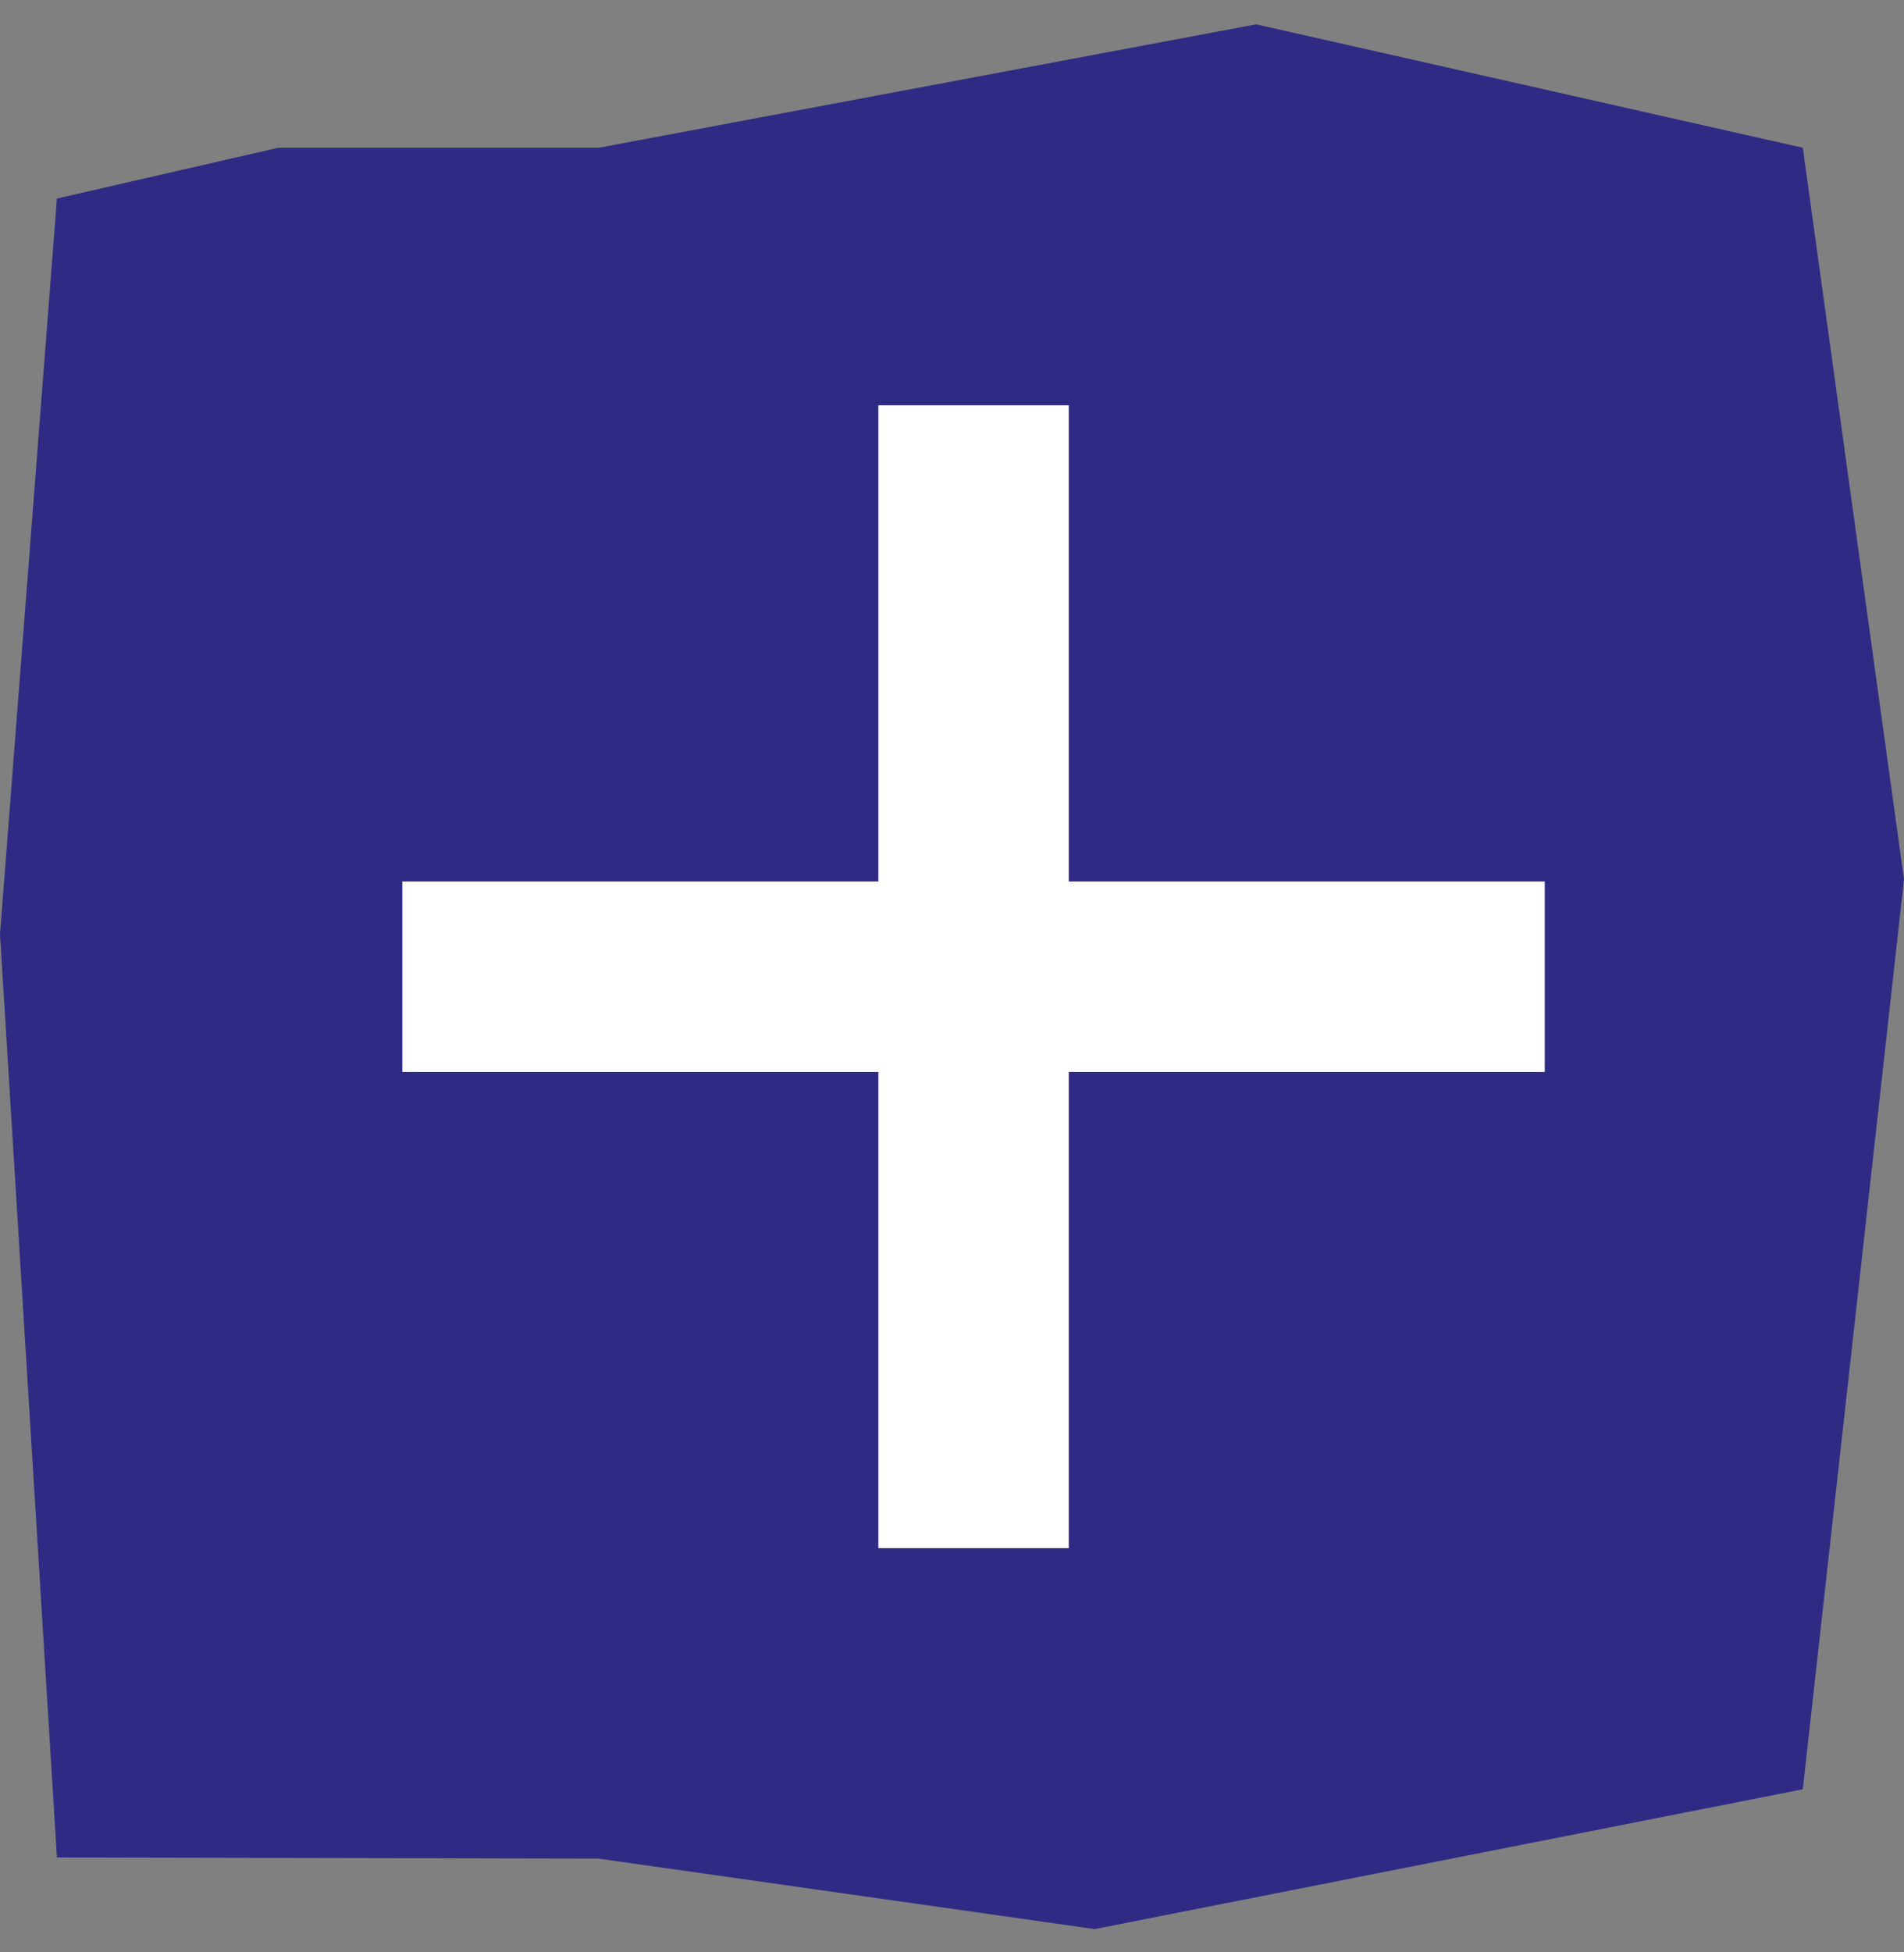
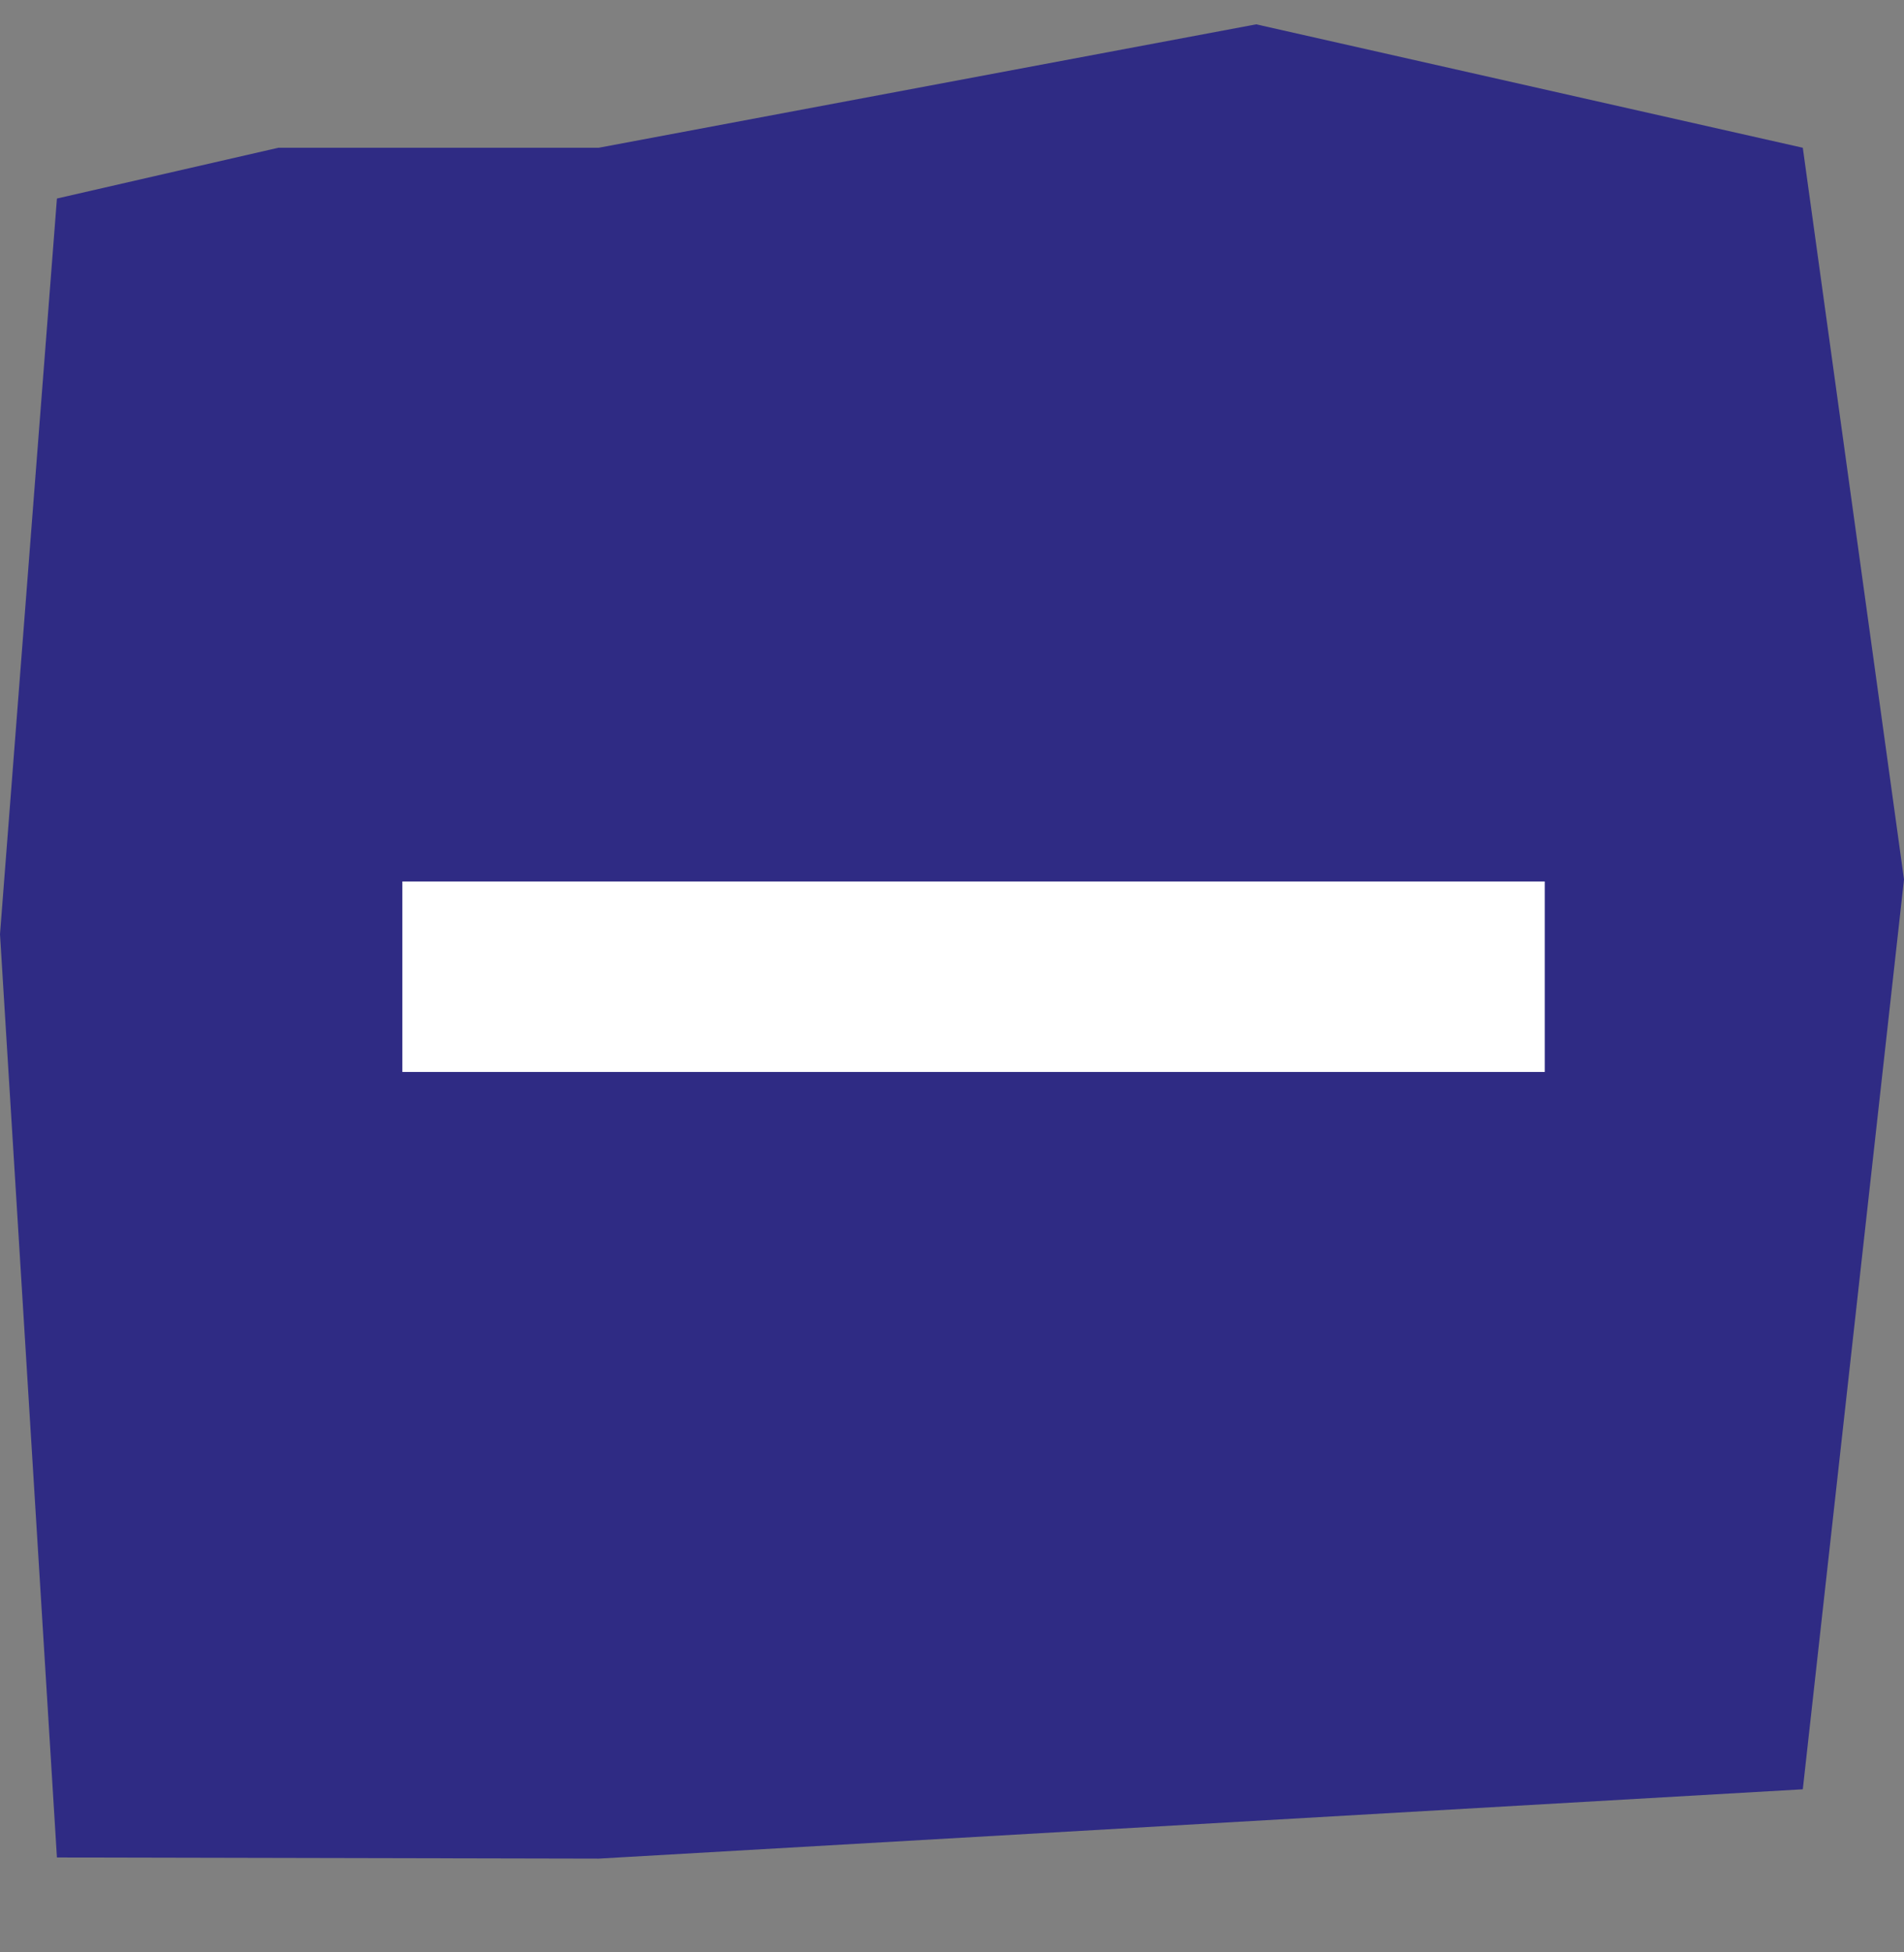
<svg xmlns="http://www.w3.org/2000/svg" width="40" height="41" viewBox="0 0 40 41" fill="none">
  <rect x="0" y="0" width="40" height="41" fill="#808080" stroke="none" />
-   <path d="M1.196 39.007L12.577 39.031L22.998 40.511L37.874 37.575L40 18.468L37.874 3.103L26.391 0.511L12.577 3.103H5.847L1.196 4.169L0 19.619L1.196 39.007Z" fill="#2F2B84" />
-   <rect x="18.453" y="8.511" width="4" height="24" fill="white" />
+   <path d="M1.196 39.007L12.577 39.031L37.874 37.575L40 18.468L37.874 3.103L26.391 0.511L12.577 3.103H5.847L1.196 4.169L0 19.619L1.196 39.007Z" fill="#2F2B84" />
  <rect x="8.453" y="22.511" width="4" height="24" transform="rotate(-90 8.453 22.511)" fill="white" />
</svg>